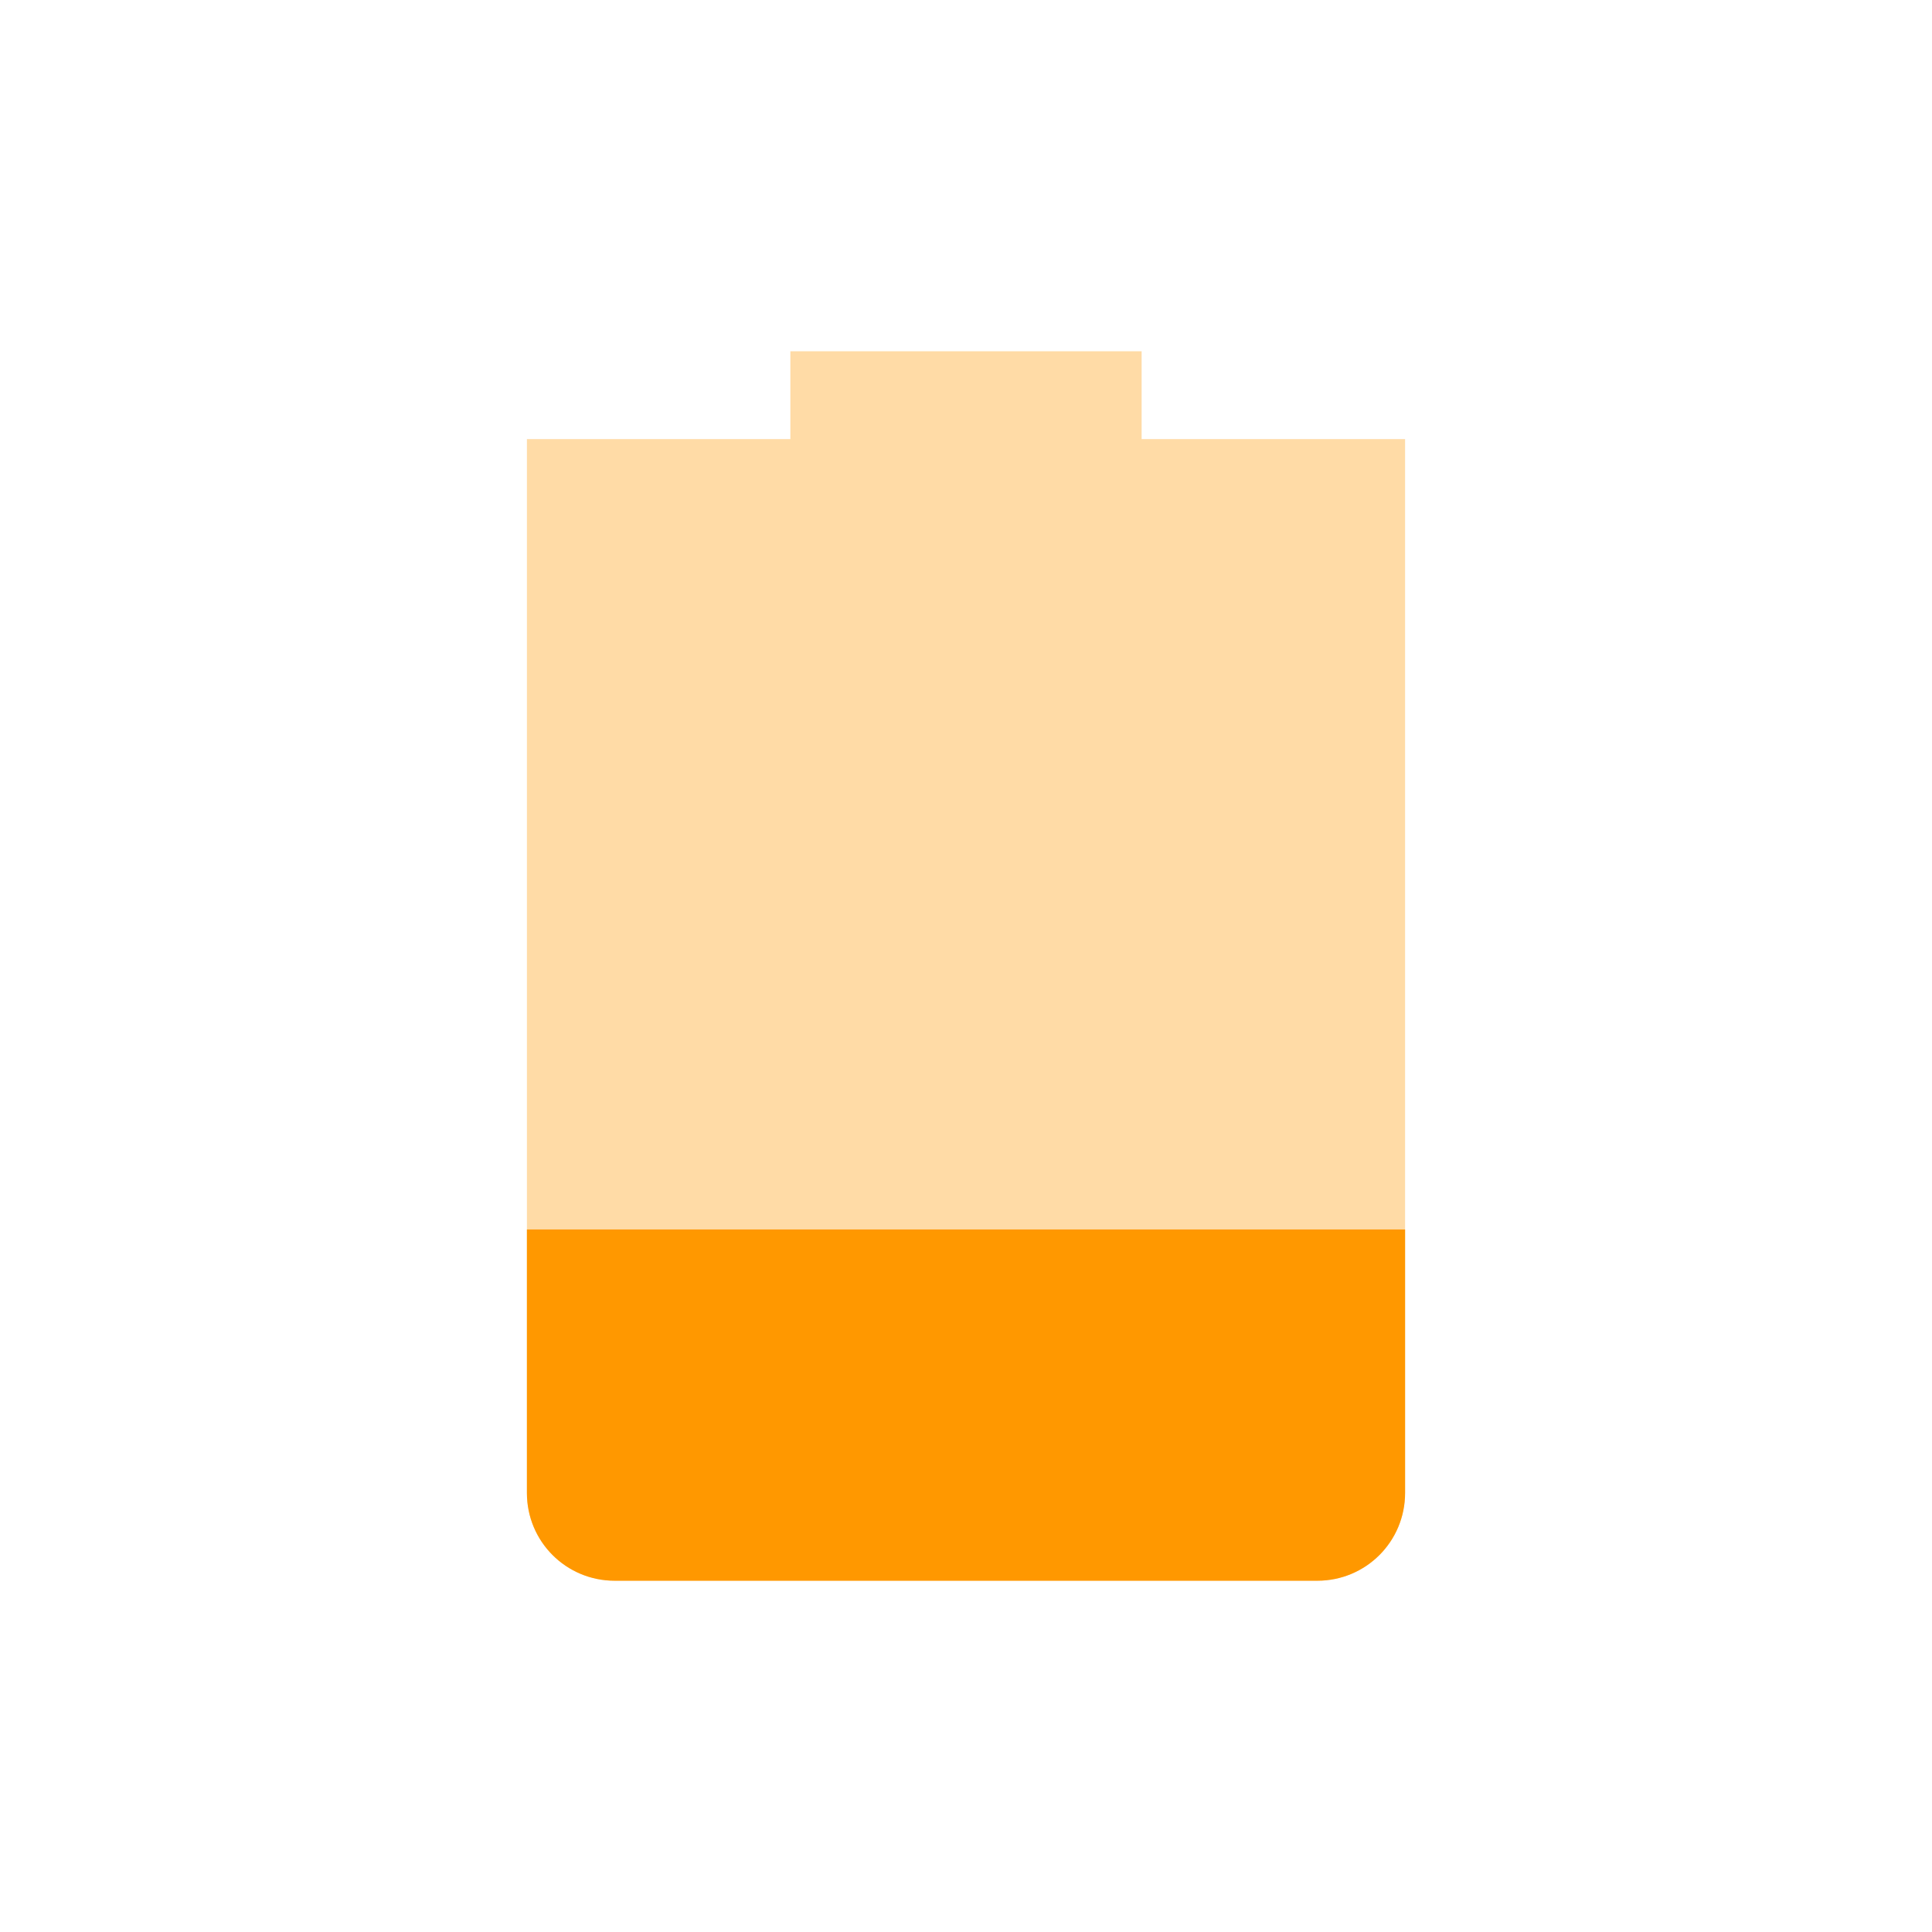
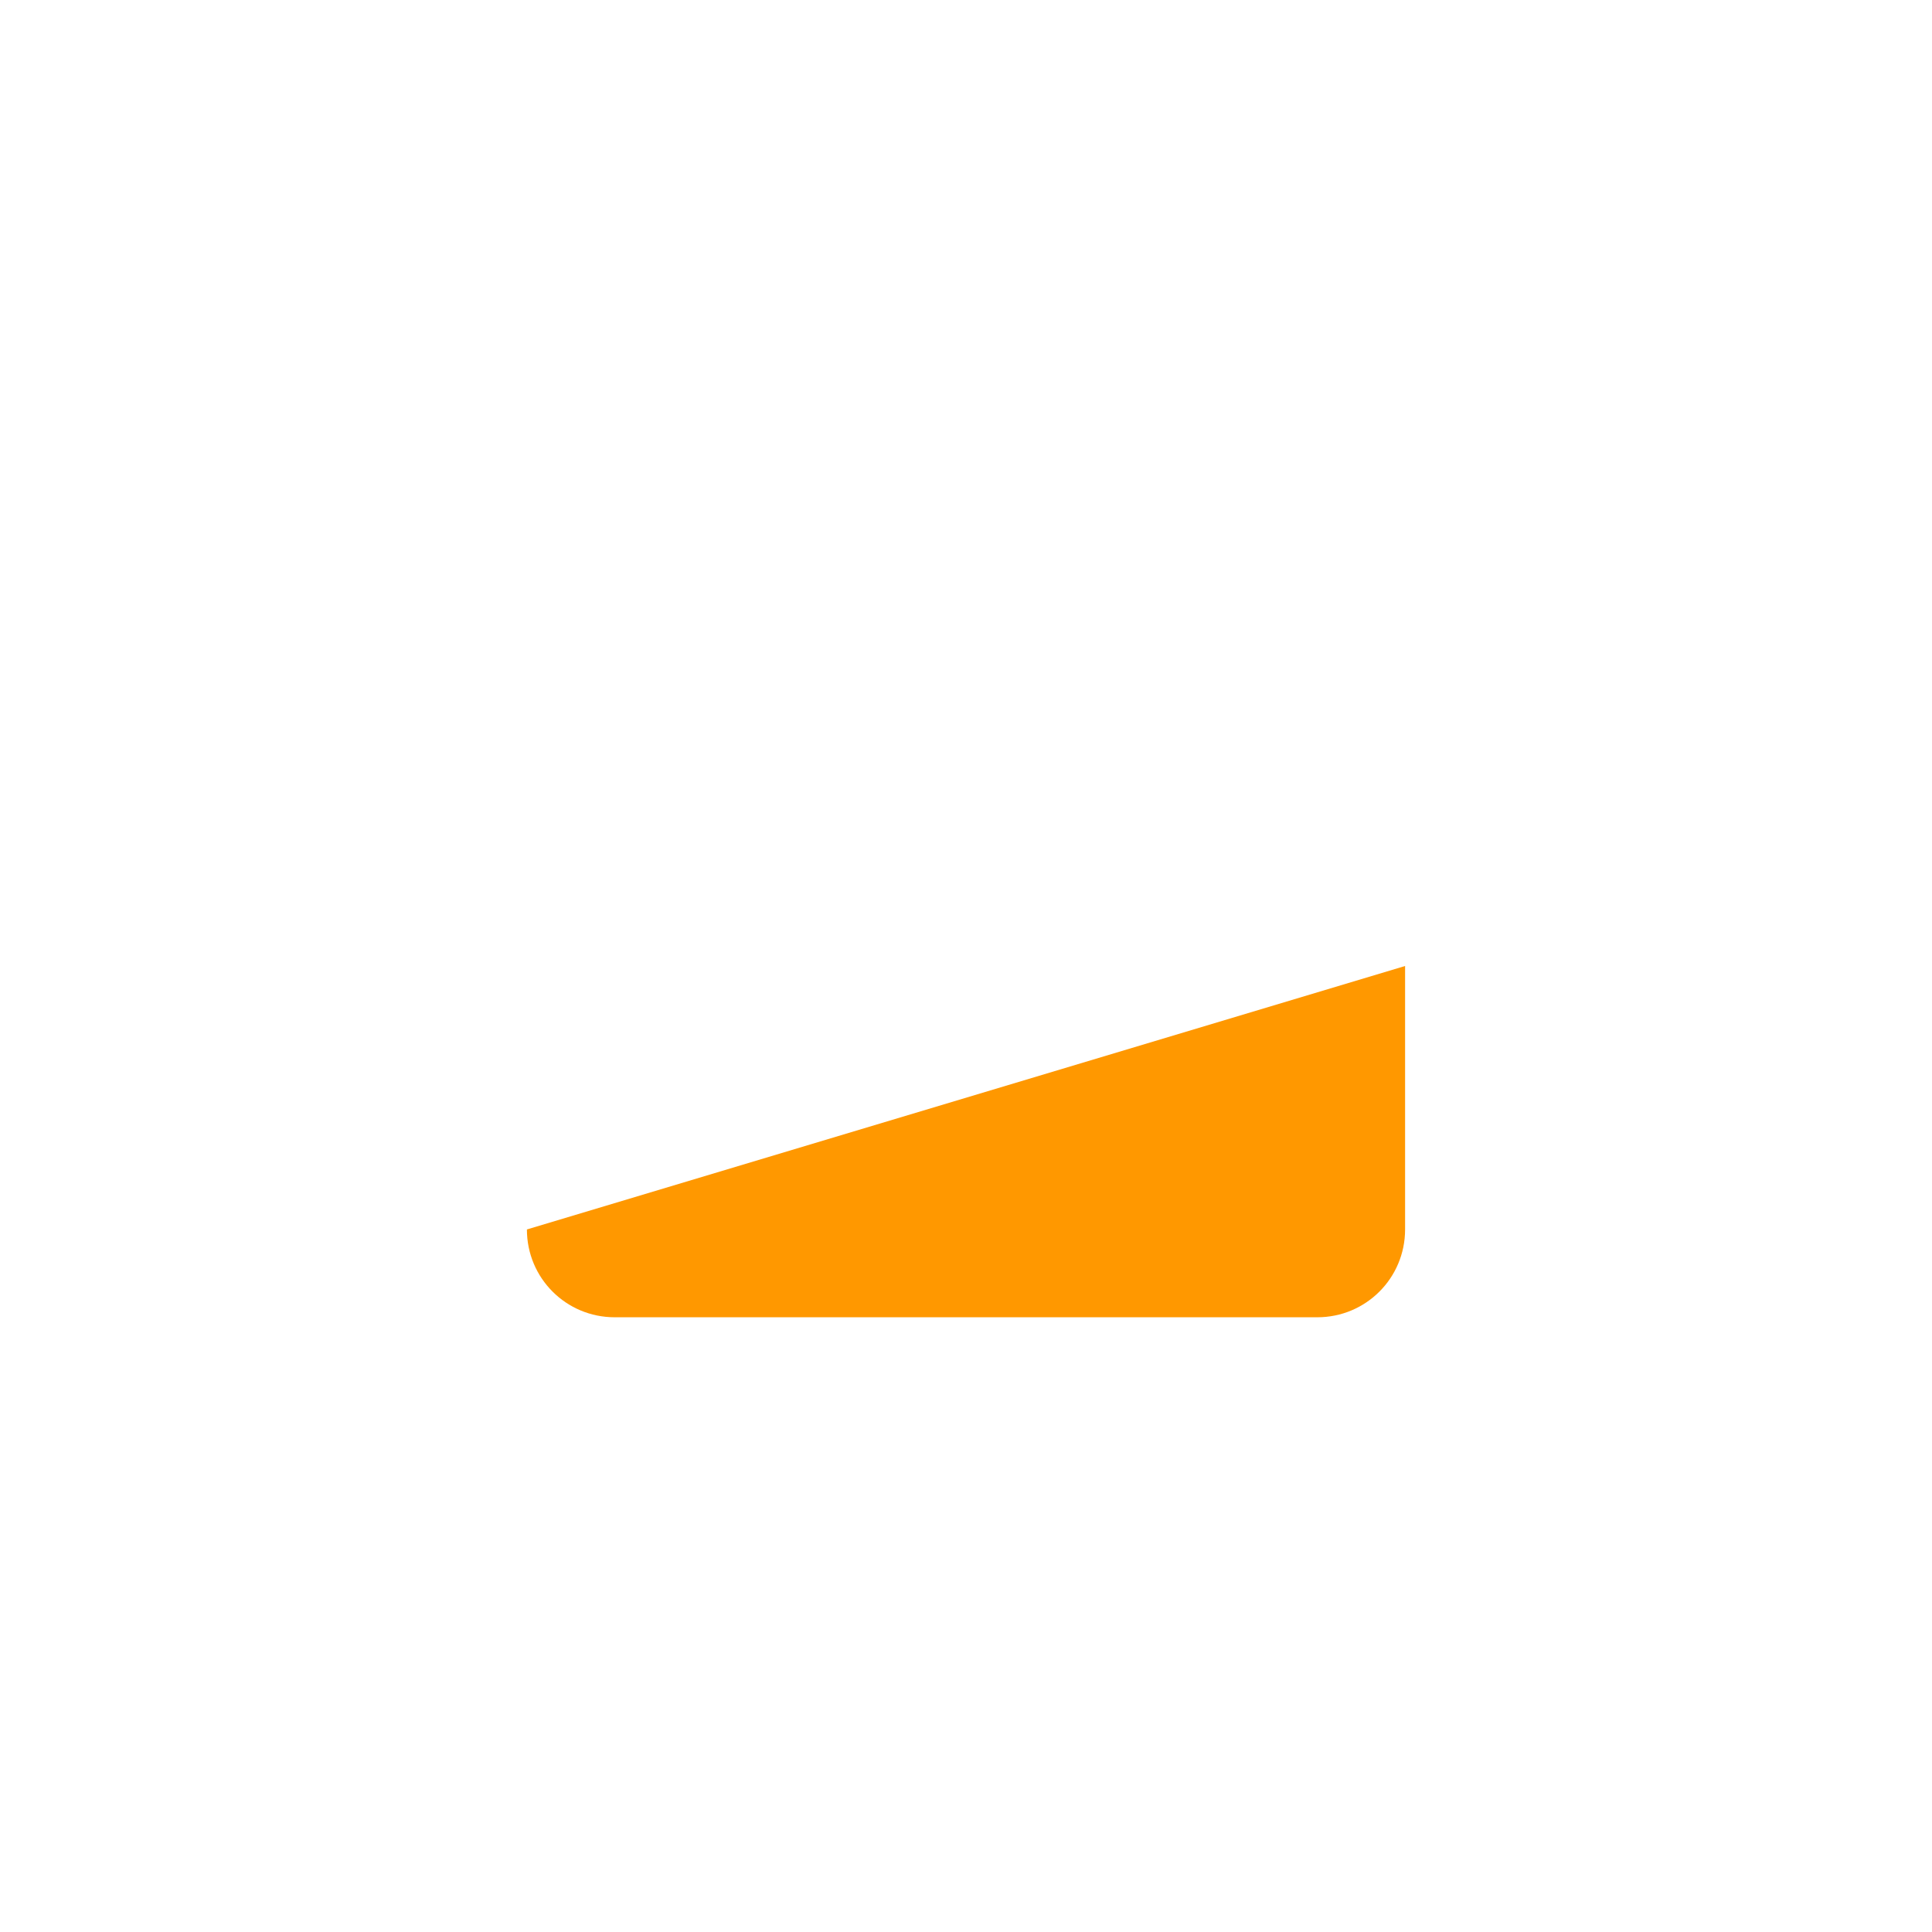
<svg xmlns="http://www.w3.org/2000/svg" width="22" height="22" version="1.1">
  <defs>
    <style id="current-color-scheme" type="text/css">
   .ColorScheme-Text { color:#89b482; } .ColorScheme-Highlight { color:#4285f4; } .ColorScheme-NeutralText { color:#ff9800; } .ColorScheme-PositiveText { color:#4caf50; } .ColorScheme-NegativeText { color:#f44336; }
  </style>
  </defs>
-   <path style="opacity:.35;fill:currentColor" class="ColorScheme-NeutralText" d="M 9,4 V 5 H 6 v 12 c 0,0.554 0.446,1 1,1 h 8 c 0.554,0 1,-0.446 1,-1 V 5 H 13 V 4 Z" />
-   <path style="fill:currentColor" class="ColorScheme-NeutralText" d="m 6,14 v 3 c 0,0.554 0.446,1 1,1 h 8 c 0.554,0 1,-0.446 1,-1 v -3 z" />
+   <path style="fill:currentColor" class="ColorScheme-NeutralText" d="m 6,14 c 0,0.554 0.446,1 1,1 h 8 c 0.554,0 1,-0.446 1,-1 v -3 z" />
</svg>